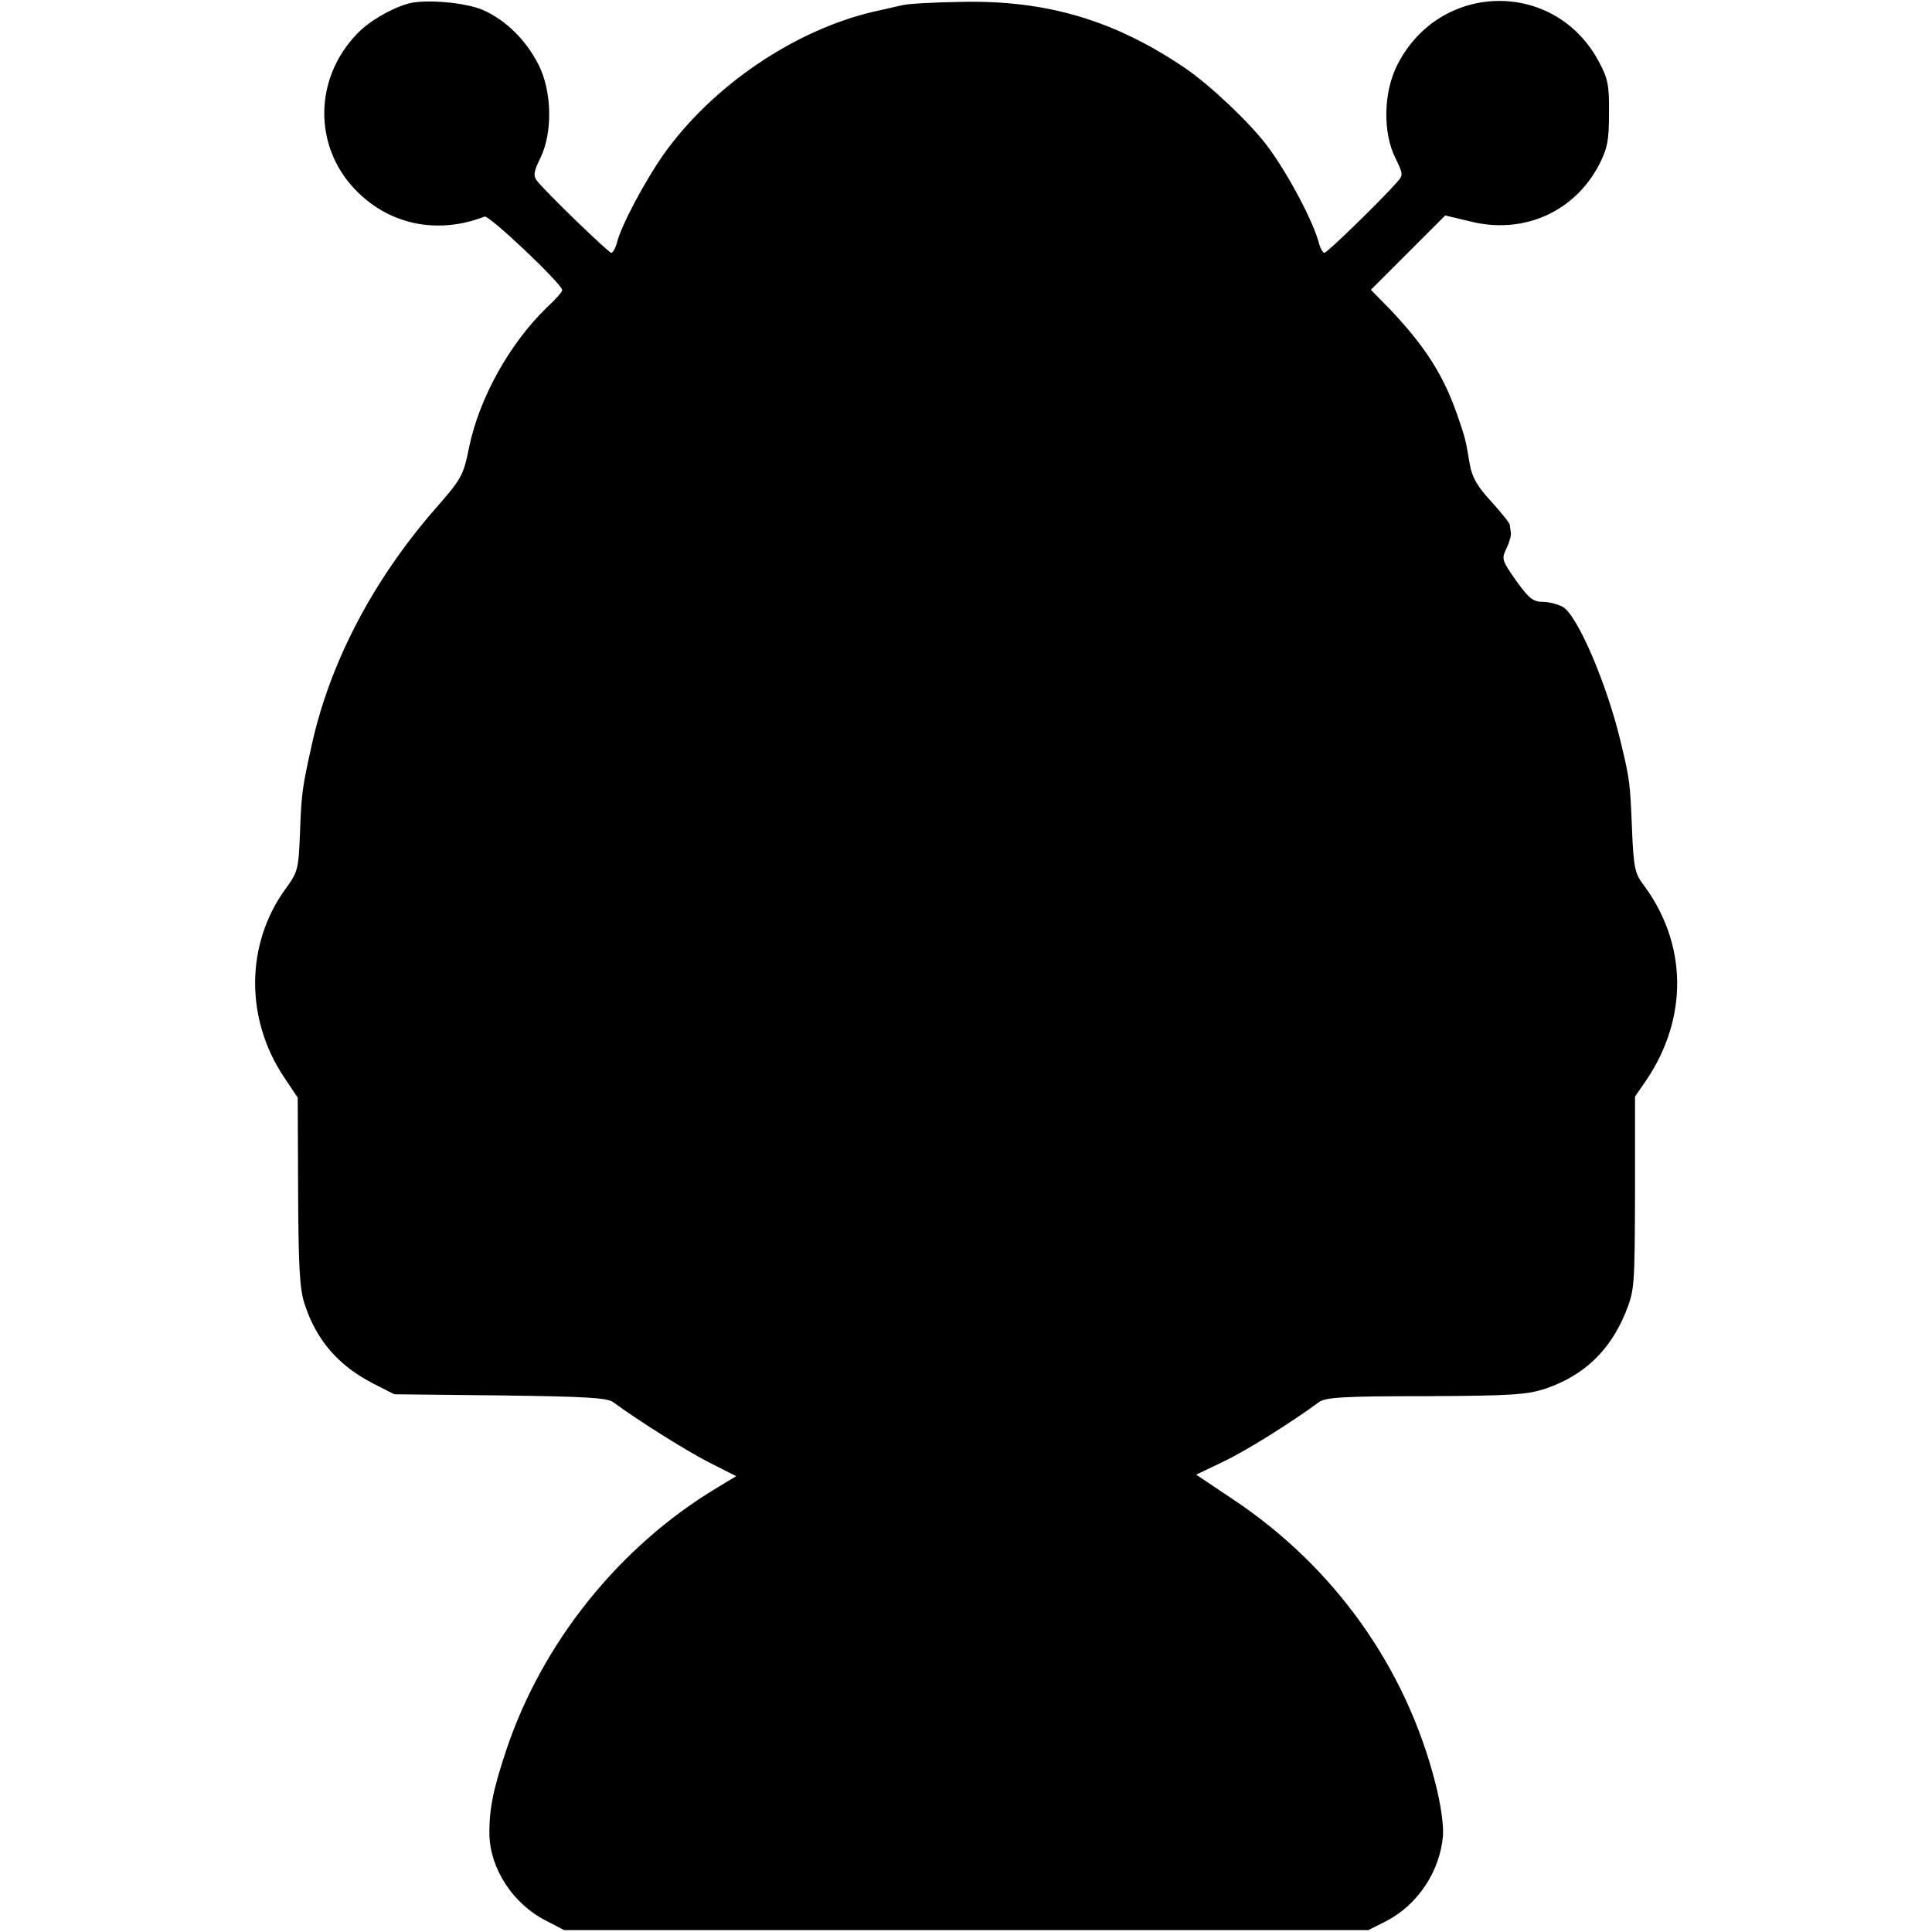
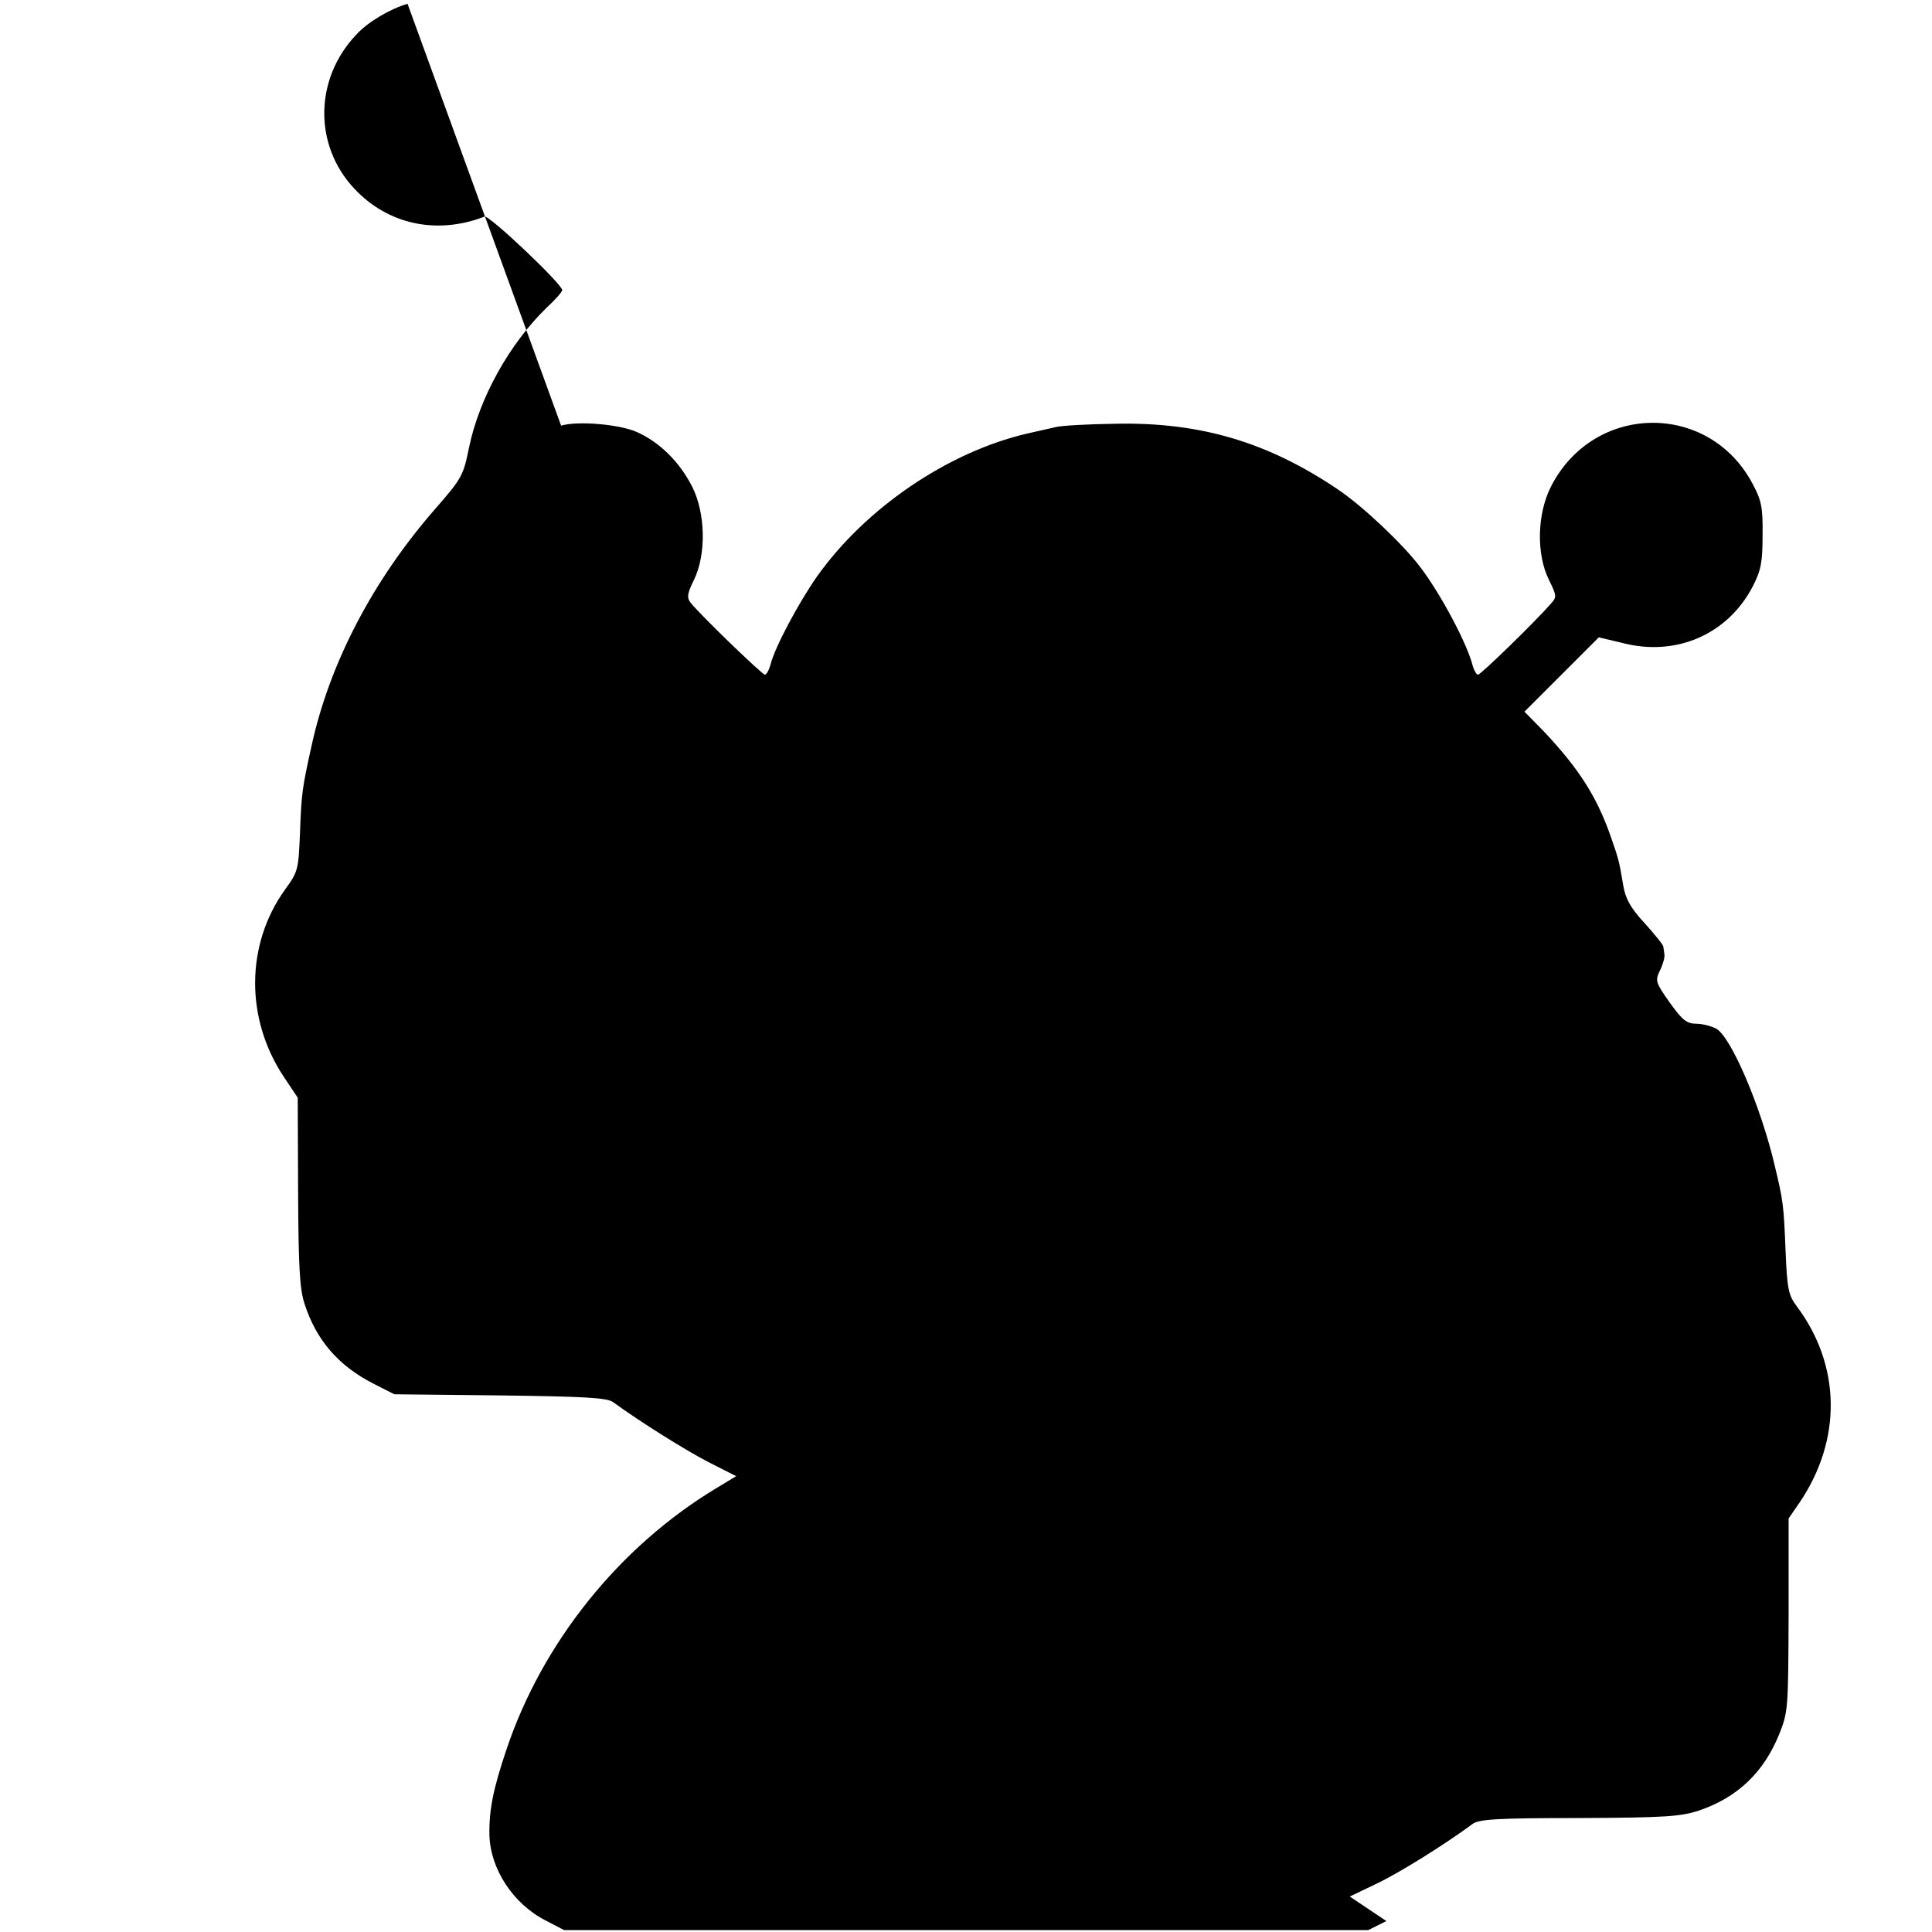
<svg xmlns="http://www.w3.org/2000/svg" version="1.0" width="512pt" height="512pt" viewBox="0 0 512 512" preserveAspectRatio="xMidYMid meet">
  <g transform="translate(0,512) scale(0.1,-0.1)" fill="#000000" stroke="none">
-     <path d="M1080 5110 c-47 -14 -105 -48 -136 -82 -111 -117 -113 -293 -5 -408 89 -95 219 -123 345 -74 12 5 206 -179 206 -195 0 -4 -18 -25 -41 -46 -99 -96 -179 -240 -206 -371 -15 -74 -19 -82 -90 -163 -164 -188 -279 -407 -327 -626 -25 -113 -27 -125 -31 -232 -4 -98 -5 -103 -40 -151 -104 -145 -105 -341 -4 -494 l38 -57 1 -248 c1 -200 4 -258 17 -298 31 -96 89 -164 183 -212 l55 -28 280 -3 c226 -3 284 -6 300 -18 73 -53 191 -127 253 -159 l73 -37 -53 -32 c-257 -155 -461 -409 -556 -693 -35 -104 -46 -159 -45 -225 2 -91 63 -184 150 -228 l48 -25 1066 0 1065 0 48 24 c84 44 142 132 150 226 2 29 -6 85 -20 139 -78 307 -268 574 -537 753 l-97 65 71 34 c61 29 181 104 254 158 17 13 66 16 283 16 230 1 269 4 318 20 102 35 171 101 212 202 24 60 24 69 25 317 l0 255 29 42 c113 167 110 364 -8 521 -21 28 -25 45 -29 145 -5 123 -6 132 -29 228 -37 157 -116 341 -155 362 -13 7 -37 13 -53 13 -25 0 -37 10 -70 56 -38 54 -39 58 -26 85 8 16 13 35 12 42 -1 6 -2 16 -3 21 0 5 -23 33 -50 63 -37 40 -50 64 -56 98 -11 66 -12 70 -34 133 -37 105 -84 178 -176 276 l-52 53 99 99 98 98 63 -15 c142 -37 279 23 345 150 22 43 26 64 26 136 1 73 -3 92 -26 135 -115 219 -420 216 -534 -5 -38 -73 -40 -181 -6 -249 21 -43 21 -45 4 -64 -41 -47 -185 -187 -192 -187 -4 0 -10 10 -14 23 -14 58 -85 191 -139 262 -46 61 -152 161 -217 205 -186 126 -366 180 -592 175 -73 -1 -144 -5 -158 -9 -14 -3 -47 -11 -75 -17 -210 -49 -428 -197 -557 -379 -49 -70 -112 -188 -123 -233 -4 -15 -11 -27 -15 -27 -7 0 -173 160 -197 191 -10 13 -9 24 9 60 33 68 31 177 -5 248 -34 66 -86 117 -146 144 -47 21 -158 30 -201 17z" />
+     <path d="M1080 5110 c-47 -14 -105 -48 -136 -82 -111 -117 -113 -293 -5 -408 89 -95 219 -123 345 -74 12 5 206 -179 206 -195 0 -4 -18 -25 -41 -46 -99 -96 -179 -240 -206 -371 -15 -74 -19 -82 -90 -163 -164 -188 -279 -407 -327 -626 -25 -113 -27 -125 -31 -232 -4 -98 -5 -103 -40 -151 -104 -145 -105 -341 -4 -494 l38 -57 1 -248 c1 -200 4 -258 17 -298 31 -96 89 -164 183 -212 l55 -28 280 -3 c226 -3 284 -6 300 -18 73 -53 191 -127 253 -159 l73 -37 -53 -32 c-257 -155 -461 -409 -556 -693 -35 -104 -46 -159 -45 -225 2 -91 63 -184 150 -228 l48 -25 1066 0 1065 0 48 24 l-97 65 71 34 c61 29 181 104 254 158 17 13 66 16 283 16 230 1 269 4 318 20 102 35 171 101 212 202 24 60 24 69 25 317 l0 255 29 42 c113 167 110 364 -8 521 -21 28 -25 45 -29 145 -5 123 -6 132 -29 228 -37 157 -116 341 -155 362 -13 7 -37 13 -53 13 -25 0 -37 10 -70 56 -38 54 -39 58 -26 85 8 16 13 35 12 42 -1 6 -2 16 -3 21 0 5 -23 33 -50 63 -37 40 -50 64 -56 98 -11 66 -12 70 -34 133 -37 105 -84 178 -176 276 l-52 53 99 99 98 98 63 -15 c142 -37 279 23 345 150 22 43 26 64 26 136 1 73 -3 92 -26 135 -115 219 -420 216 -534 -5 -38 -73 -40 -181 -6 -249 21 -43 21 -45 4 -64 -41 -47 -185 -187 -192 -187 -4 0 -10 10 -14 23 -14 58 -85 191 -139 262 -46 61 -152 161 -217 205 -186 126 -366 180 -592 175 -73 -1 -144 -5 -158 -9 -14 -3 -47 -11 -75 -17 -210 -49 -428 -197 -557 -379 -49 -70 -112 -188 -123 -233 -4 -15 -11 -27 -15 -27 -7 0 -173 160 -197 191 -10 13 -9 24 9 60 33 68 31 177 -5 248 -34 66 -86 117 -146 144 -47 21 -158 30 -201 17z" />
  </g>
</svg>